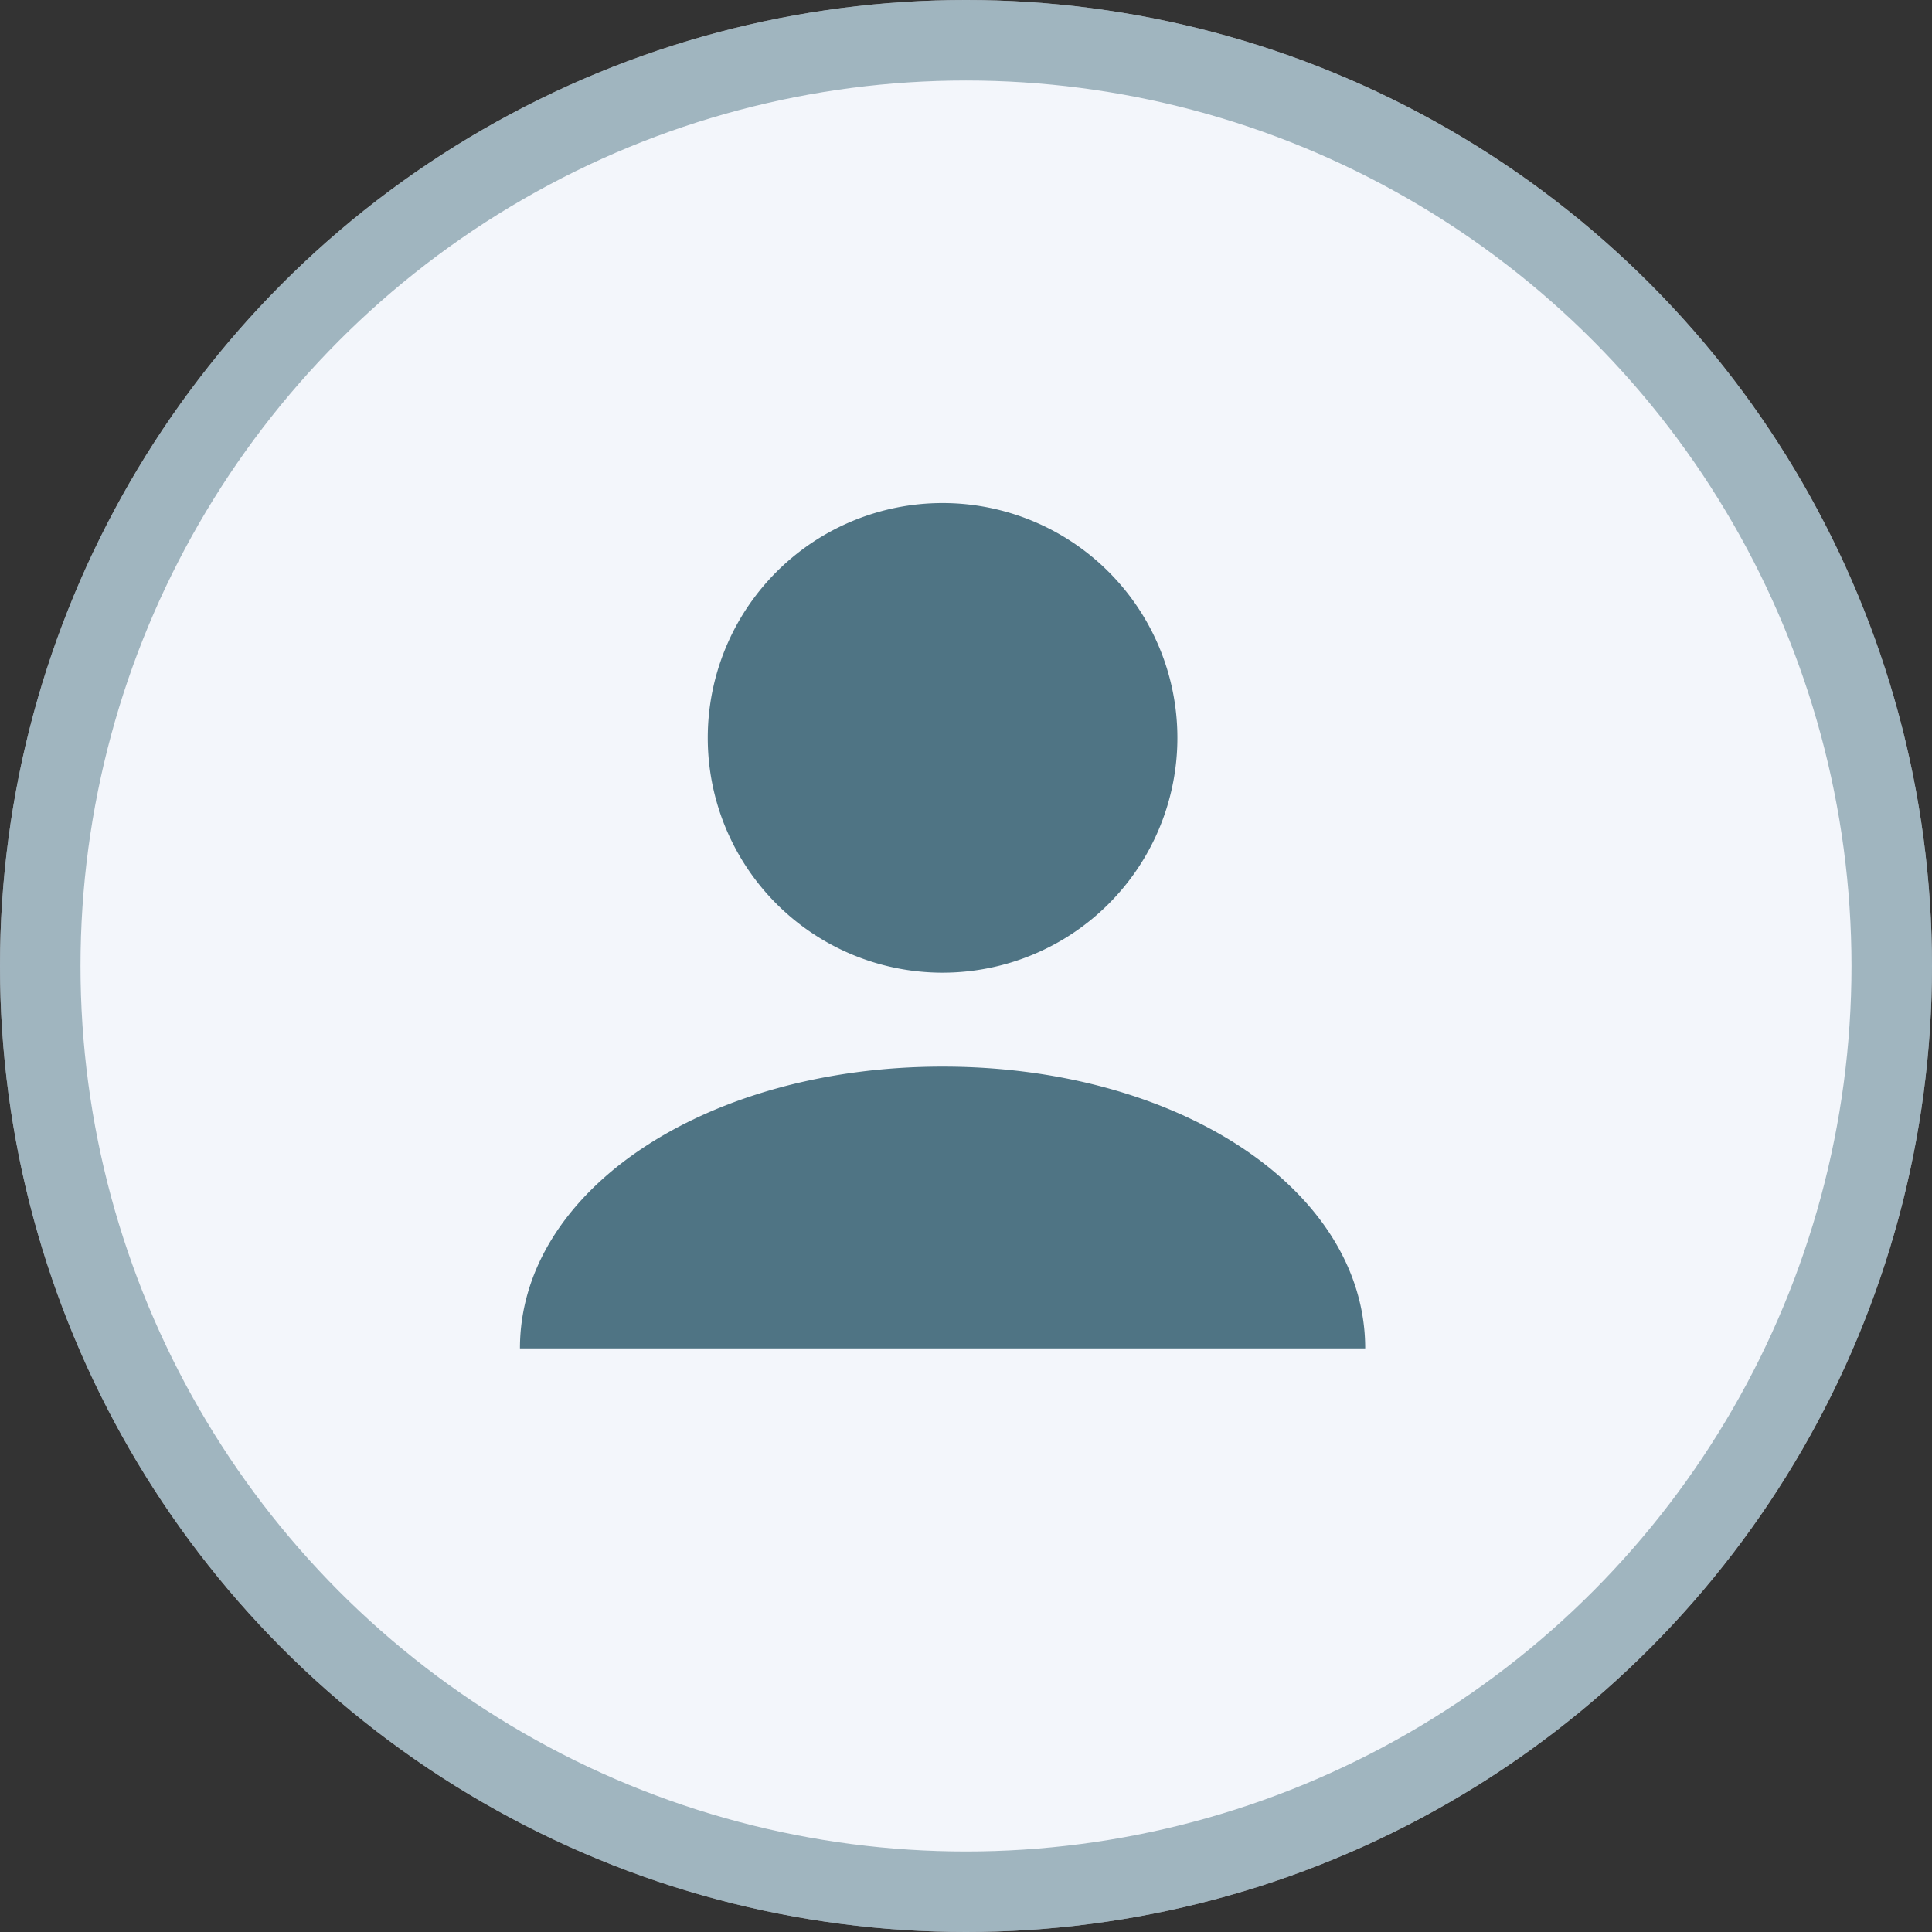
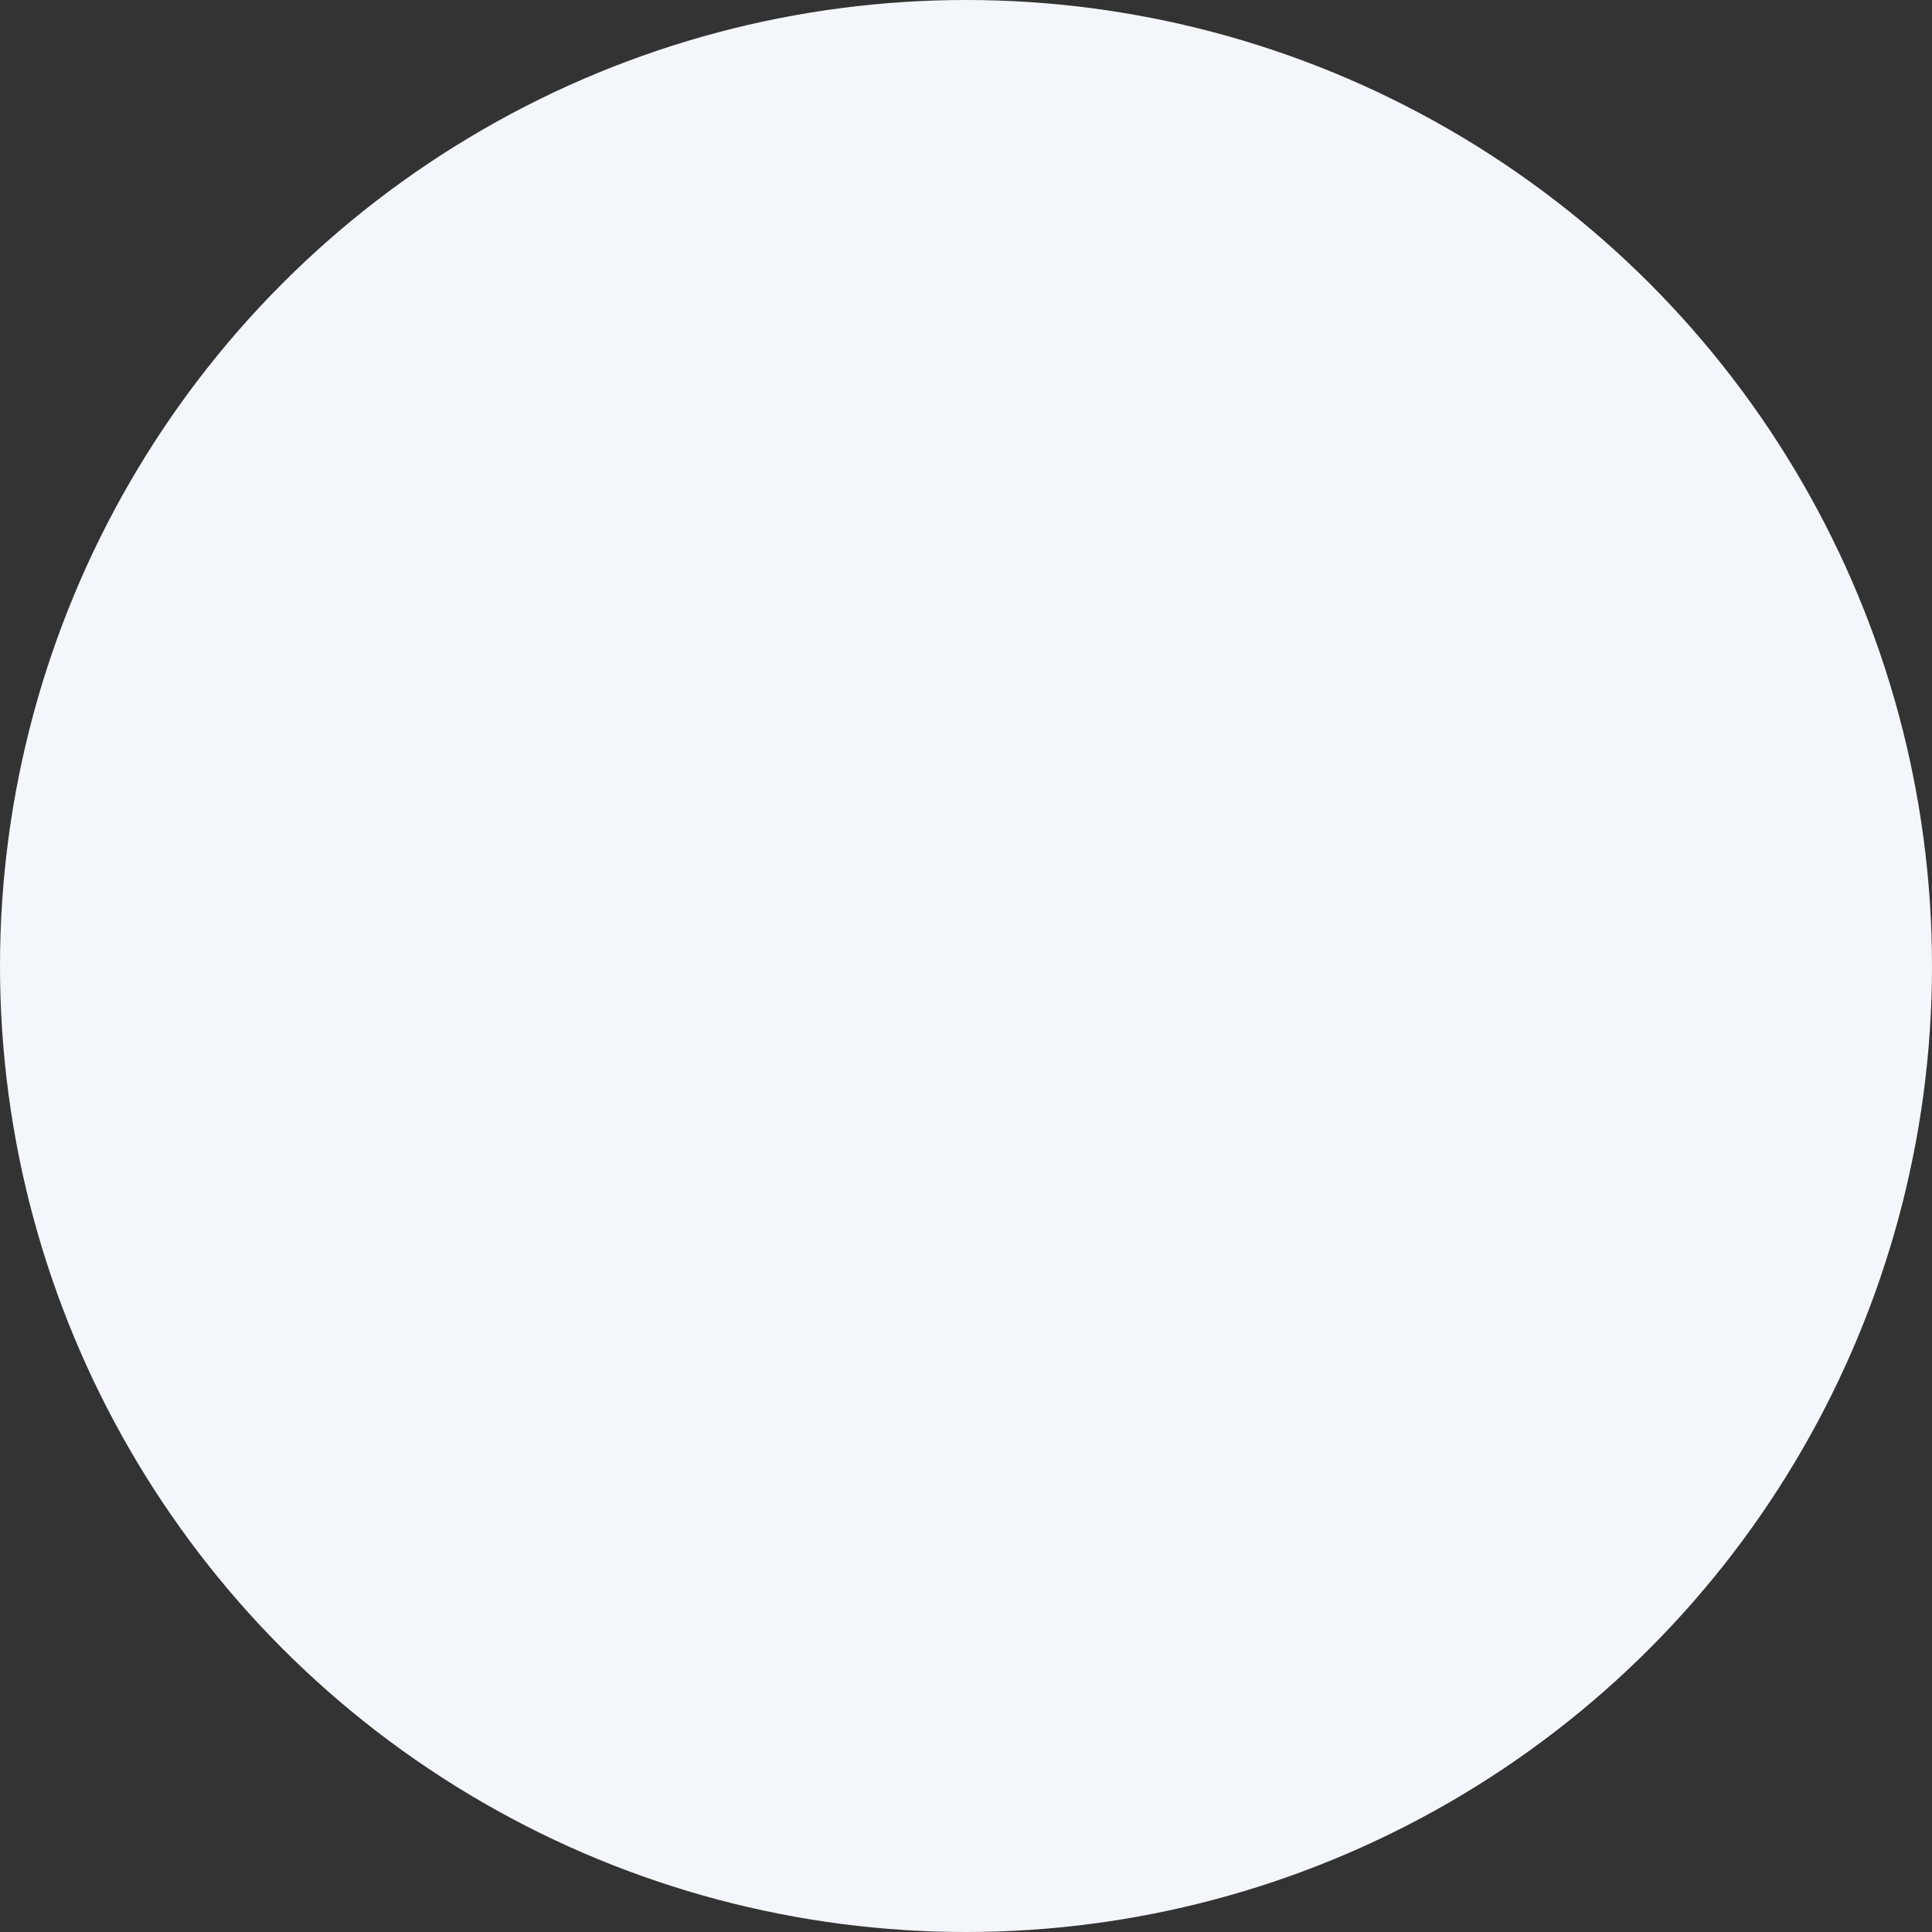
<svg xmlns="http://www.w3.org/2000/svg" id="Blue_BG" width="24" height="24" viewBox="0 0 24 24">
  <rect x="0" y="0" width="24" height="24" fill="#333333" stroke="none" />
  <g id="BG" fill="#f3f6fb" stroke="rgba(79,116,132,0.5)" stroke-width="1">
    <circle cx="12" cy="12" r="12" stroke="none" />
-     <circle cx="12" cy="12" r="11.5" fill="none" />
  </g>
  <g id="user" transform="translate(4.709 4.5)">
    <g id="user-solid">
-       <rect id="bg-2" data-name="bg" width="14" height="14" fill="#4f7484" opacity="0" />
-       <path id="user-solid-2" data-name="user-solid" d="M10.5,58.5H0C0,56.538,2.306,55,5.25,55s5.25,1.538,5.25,3.5M5.25,53.833a2.917,2.917,0,1,0-2.917-2.917A2.917,2.917,0,0,0,5.25,53.833" transform="translate(1.75 -46.25)" fill="#4f7484" />
-     </g>
+       </g>
  </g>
</svg>